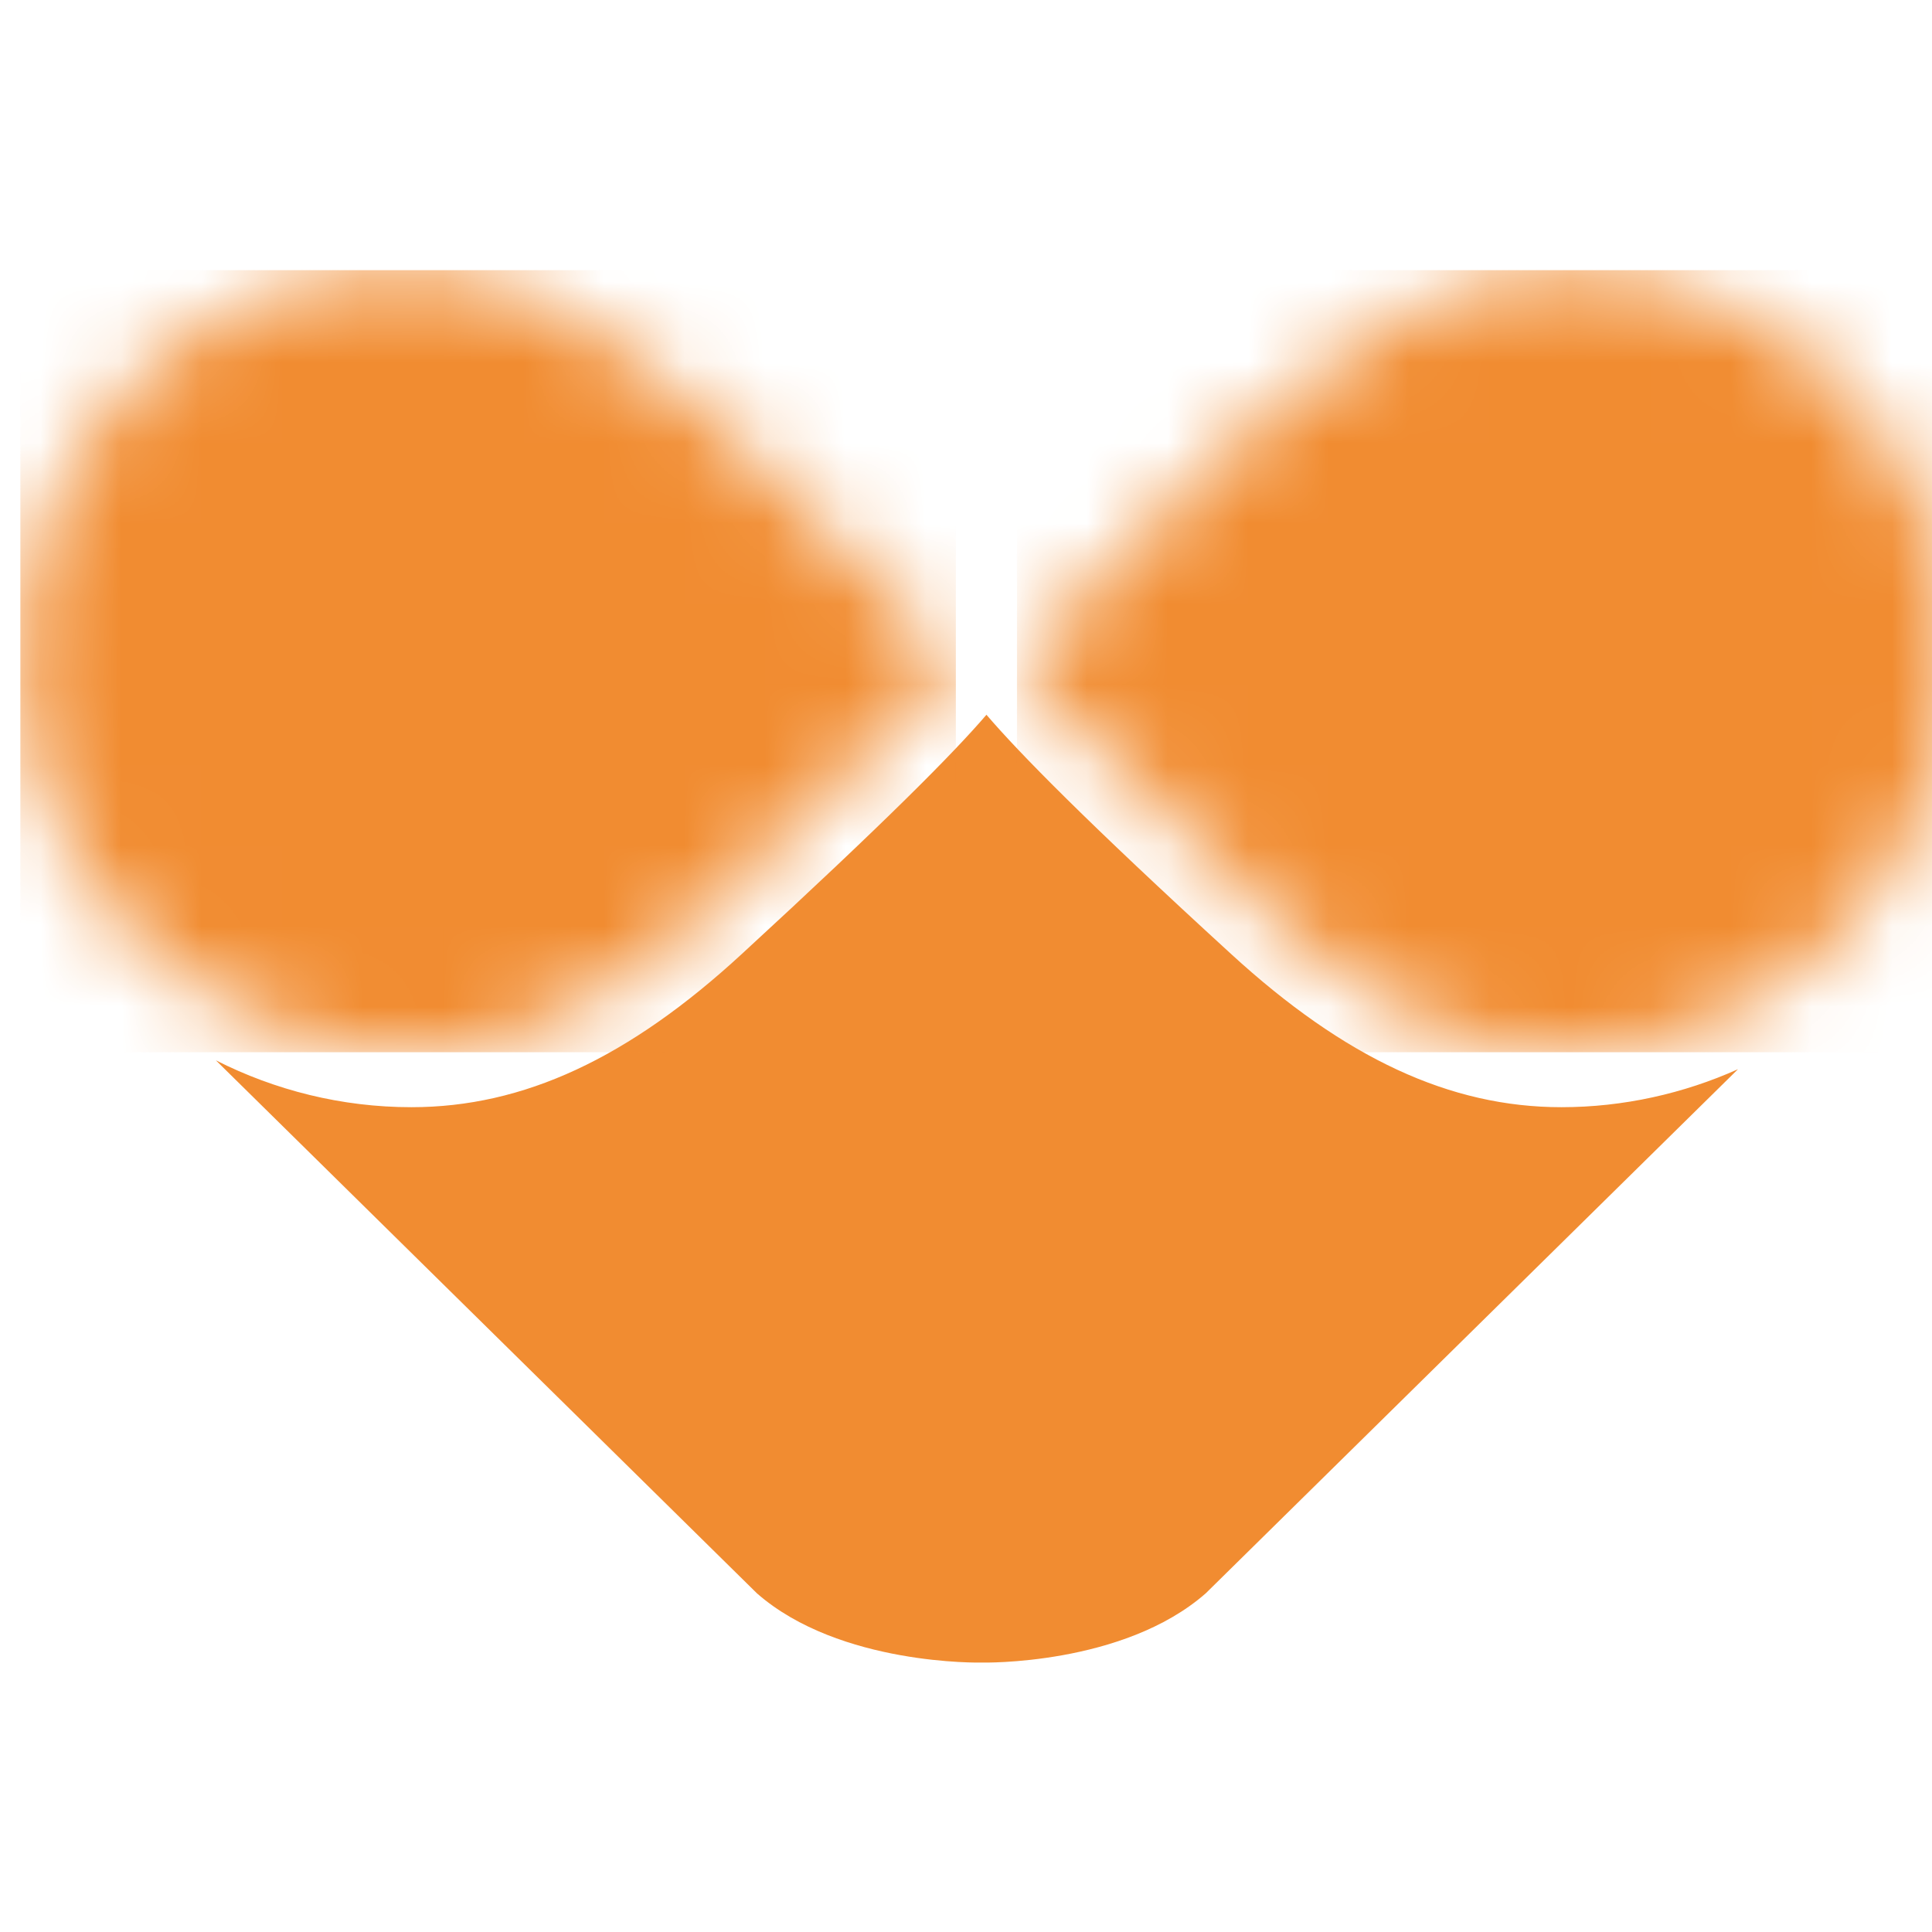
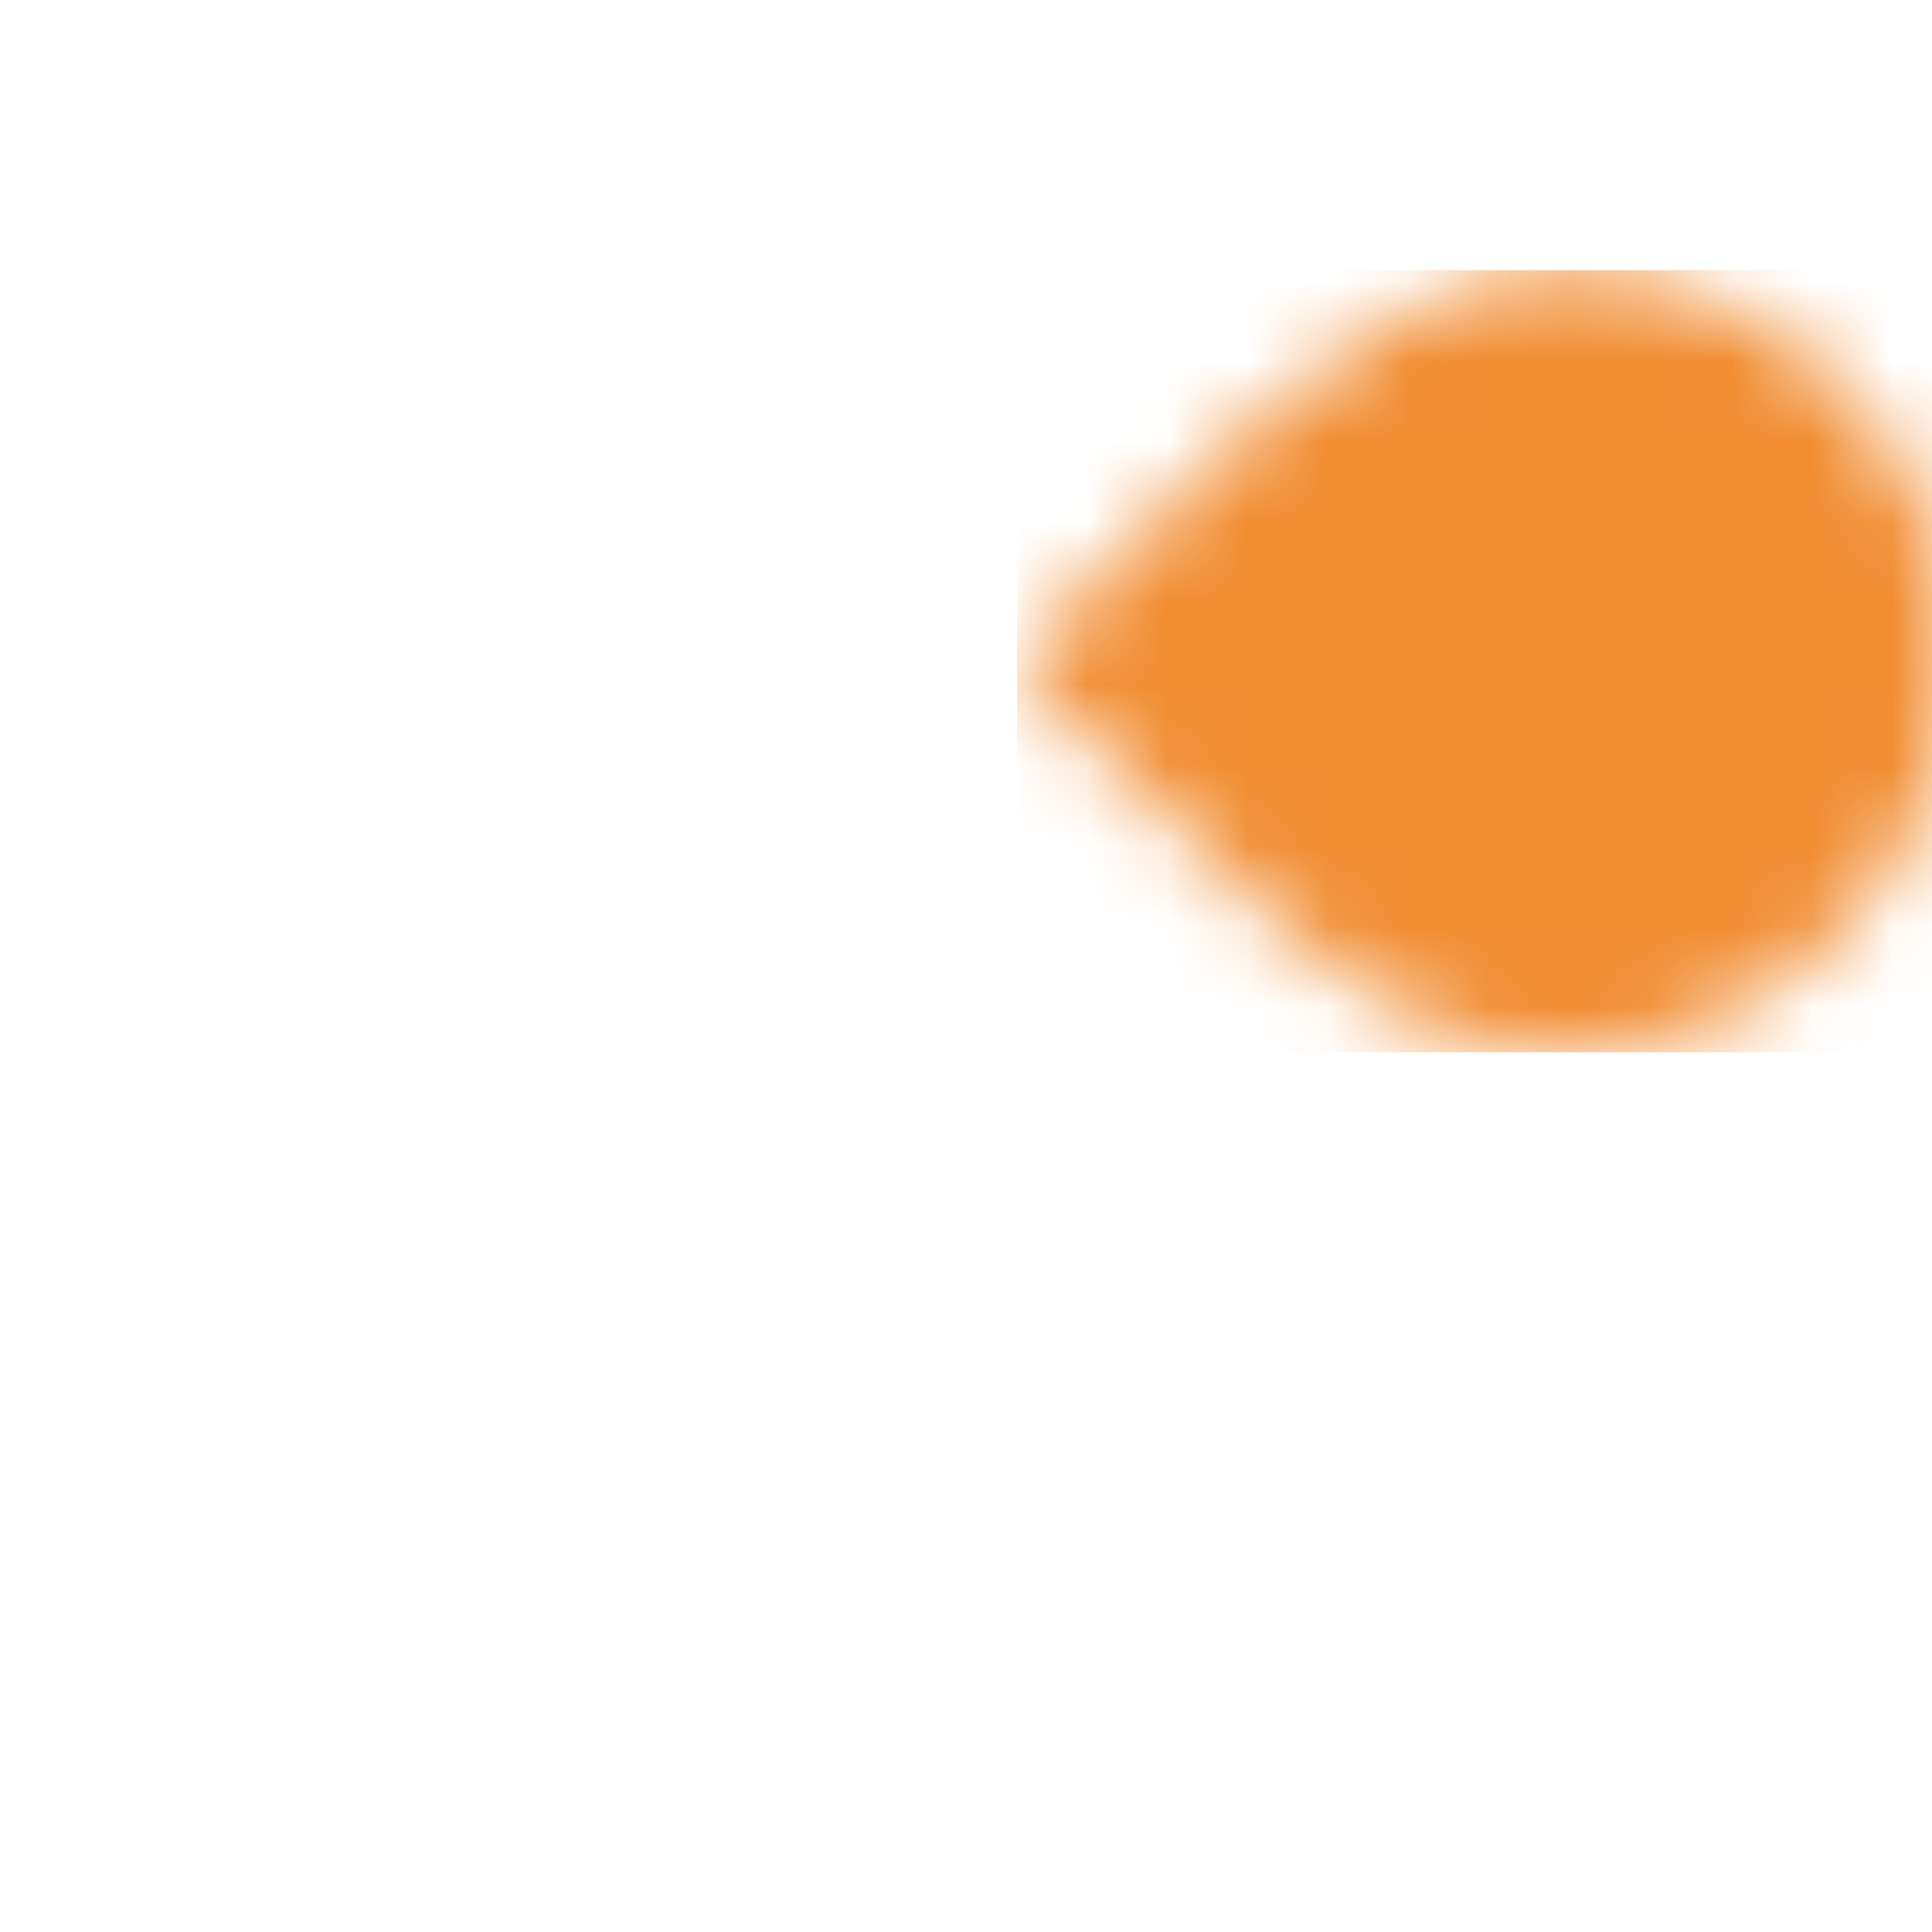
<svg xmlns="http://www.w3.org/2000/svg" width="24" height="24" viewBox="0 0 24 24" fill="none">
  <g clip-path="url(#clip0_1105_1133)">
-     <path d="M12.254 8.879C12.659 9.352 13.502 10.212 15.29 11.848C16.707 13.147 18.014 13.754 19.397 13.754C20.165 13.754 20.915 13.585 21.59 13.282L14.978 19.793C13.949 20.695 12.195 20.653 12.195 20.653C12.195 20.653 10.432 20.695 9.403 19.793L2.682 13.172C3.415 13.543 4.242 13.754 5.111 13.754C6.502 13.754 7.809 13.147 9.218 11.848C10.997 10.212 11.849 9.352 12.254 8.879Z" fill="#F18C31" />
    <mask id="mask0_1105_1133" style="mask-type:luminance" maskUnits="userSpaceOnUse" x="12" y="3" width="13" height="11">
      <path d="M15.745 11.342C17.027 12.523 18.183 13.071 19.397 13.071C21.936 13.071 24.111 11.005 24.246 8.475C24.314 7.125 23.85 5.843 22.922 4.865C21.995 3.887 20.738 3.356 19.397 3.356C17.98 3.356 16.614 4.376 15.585 5.27C14.775 5.97 14.033 6.771 13.316 7.547C13.089 7.792 12.861 8.036 12.633 8.281C12.979 8.719 14.185 9.917 15.754 11.351" fill="white" />
    </mask>
    <g mask="url(#mask0_1105_1133)">
      <path d="M12.633 3.356L12.633 13.071L24.322 13.071L24.322 3.356L12.633 3.356Z" fill="#F18C31" />
    </g>
    <mask id="mask1_1105_1133" style="mask-type:luminance" maskUnits="userSpaceOnUse" x="0" y="3" width="12" height="11">
-       <path d="M0.261 8.475C0.396 11.005 2.572 13.071 5.111 13.071C6.317 13.071 7.481 12.523 8.762 11.342C10.323 9.908 11.529 8.719 11.874 8.272C11.647 8.028 11.419 7.783 11.191 7.539C10.475 6.763 9.732 5.962 8.923 5.262C7.894 4.368 6.528 3.347 5.111 3.347C3.694 3.347 2.513 3.887 1.585 4.857C0.717 5.768 0.253 6.948 0.253 8.196C0.253 8.281 0.253 8.374 0.253 8.458" fill="white" />
-     </mask>
+       </mask>
    <g mask="url(#mask1_1105_1133)">
      <path d="M0.253 3.356L0.253 13.071L11.874 13.071L11.874 3.356L0.253 3.356Z" fill="#F18C31" />
    </g>
  </g>
  <defs>
    <clipPath id="clip0_1105_1133">
      <rect width="24" height="24" fill="white" />
    </clipPath>
  </defs>
</svg>